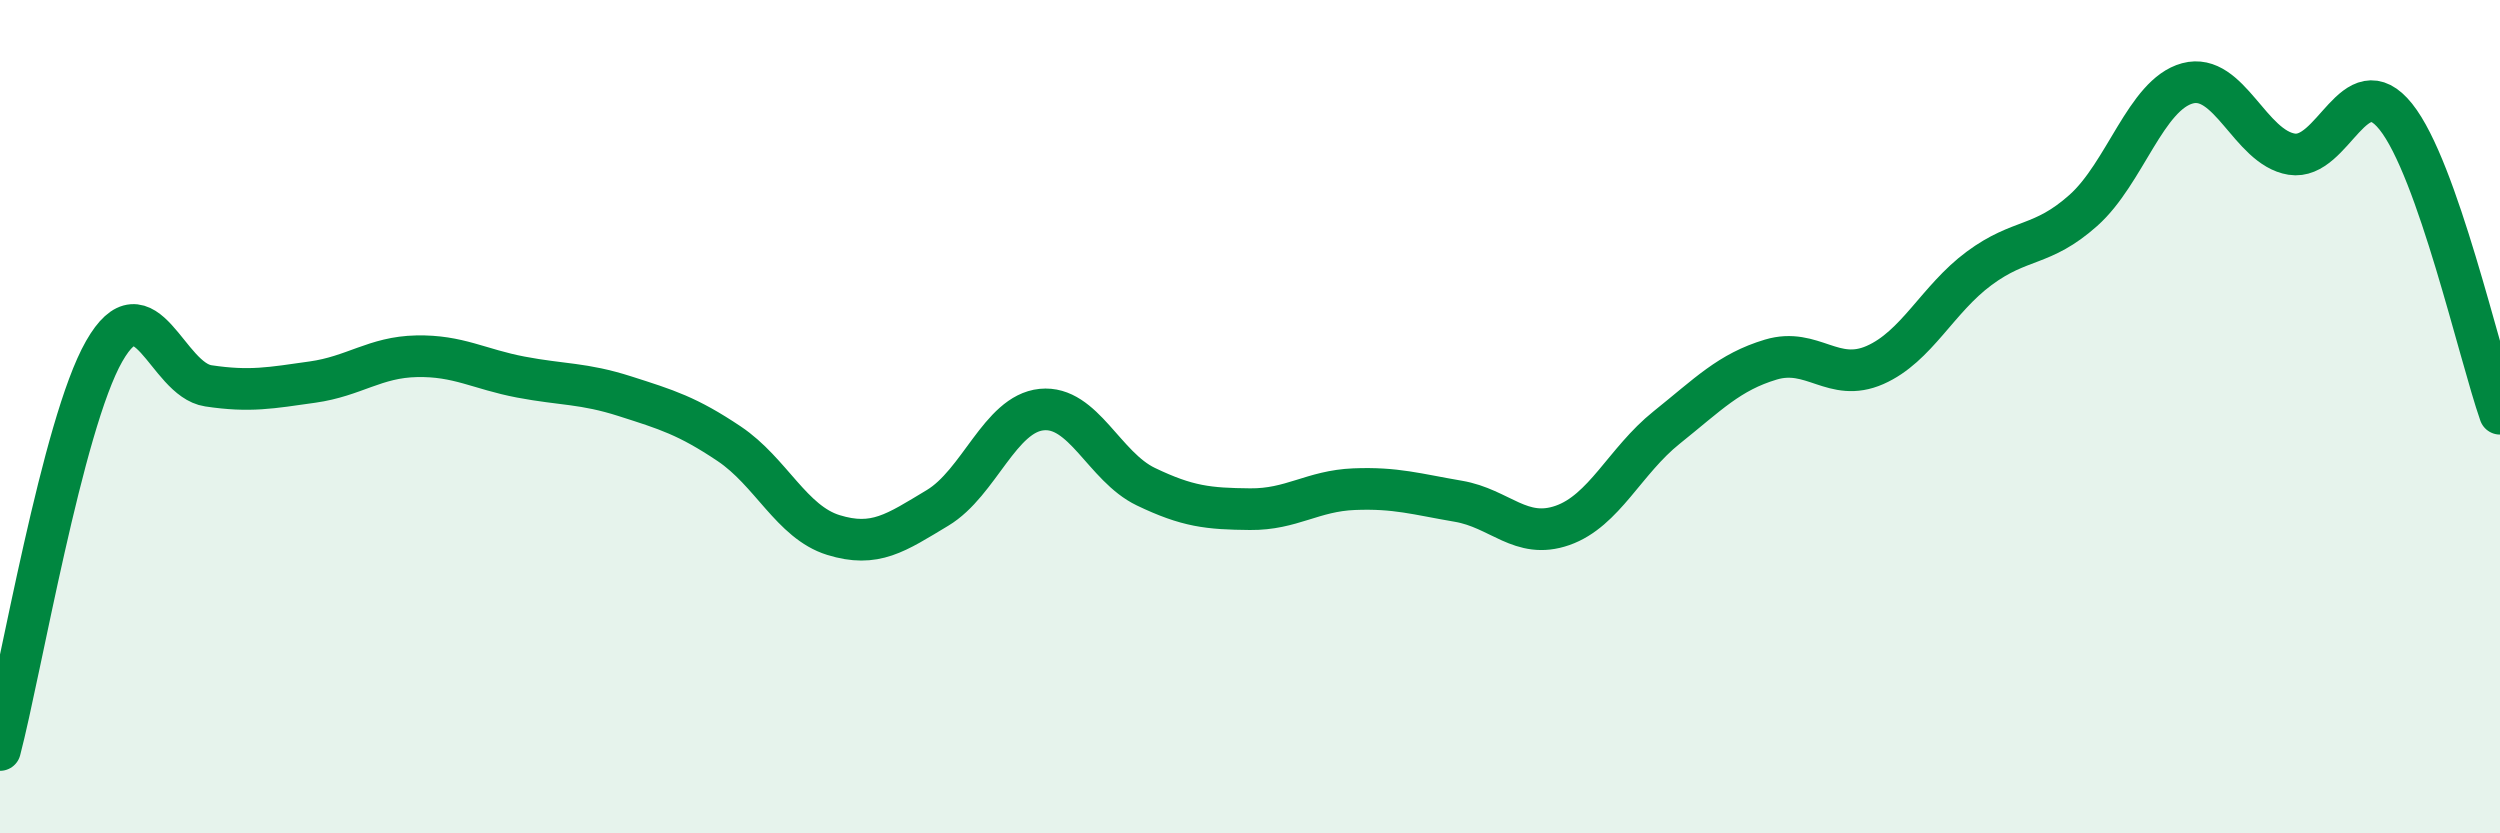
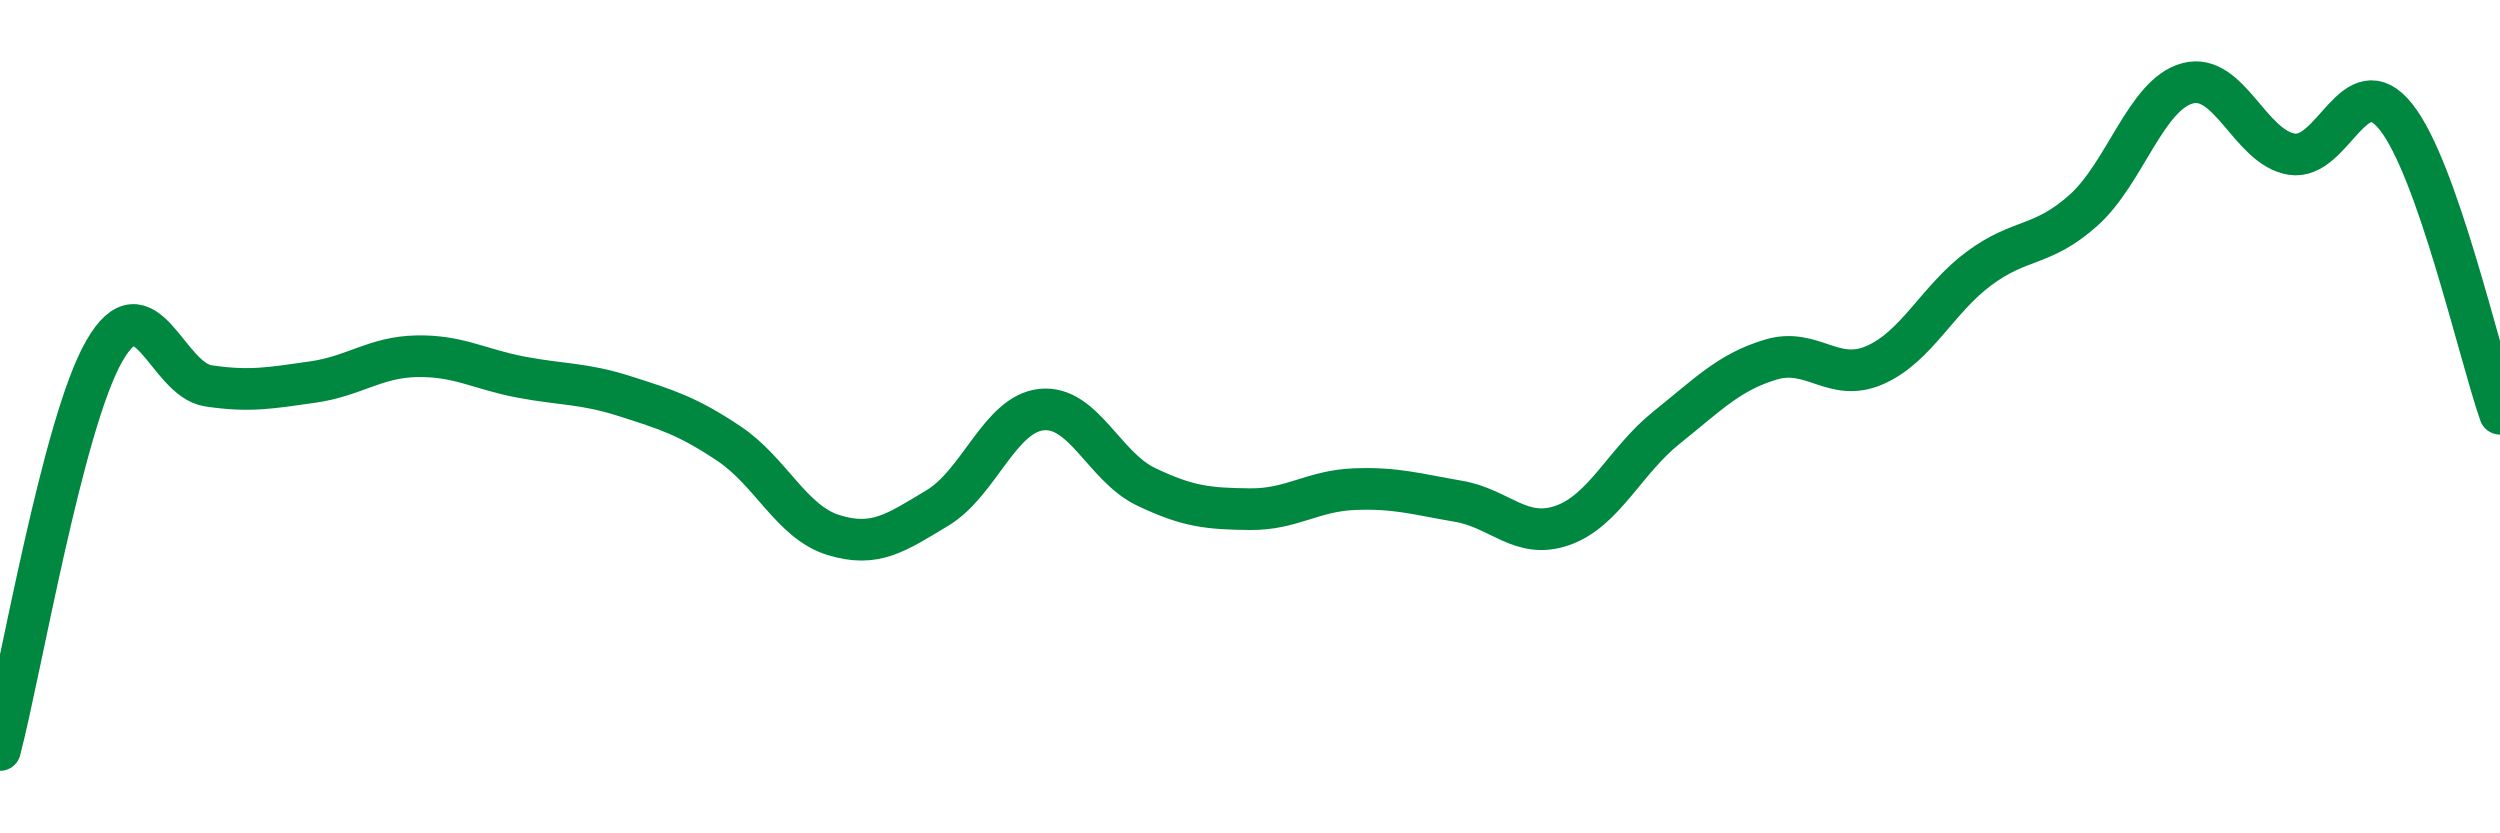
<svg xmlns="http://www.w3.org/2000/svg" width="60" height="20" viewBox="0 0 60 20">
-   <path d="M 0,18 C 0.5,16.09 1.5,10.18 2.5,8.43 C 3.5,6.68 4,9.11 5,9.26 C 6,9.41 6.5,9.31 7.5,9.17 C 8.5,9.03 9,8.57 10,8.55 C 11,8.53 11.5,8.86 12.5,9.05 C 13.5,9.24 14,9.19 15,9.51 C 16,9.83 16.5,9.98 17.5,10.65 C 18.5,11.32 19,12.53 20,12.84 C 21,13.15 21.5,12.79 22.5,12.19 C 23.5,11.59 24,9.93 25,9.83 C 26,9.73 26.5,11.2 27.5,11.68 C 28.5,12.16 29,12.21 30,12.22 C 31,12.23 31.5,11.78 32.5,11.74 C 33.5,11.7 34,11.86 35,12.03 C 36,12.2 36.5,12.96 37.5,12.61 C 38.5,12.26 39,11.06 40,10.26 C 41,9.46 41.5,8.93 42.5,8.63 C 43.5,8.33 44,9.2 45,8.76 C 46,8.32 46.5,7.18 47.5,6.44 C 48.5,5.7 49,5.94 50,5.05 C 51,4.16 51.5,2.27 52.5,2 C 53.5,1.73 54,3.54 55,3.7 C 56,3.86 56.5,1.55 57.5,2.8 C 58.5,4.05 59.5,8.5 60,9.93L60 20L0 20Z" fill="#008740" opacity="0.1" stroke-linecap="round" stroke-linejoin="round" />
  <path d="M 0,18 C 0.5,16.09 1.5,10.18 2.5,8.43 C 3.5,6.68 4,9.11 5,9.26 C 6,9.41 6.5,9.31 7.5,9.17 C 8.5,9.03 9,8.57 10,8.55 C 11,8.53 11.5,8.86 12.5,9.05 C 13.5,9.24 14,9.19 15,9.51 C 16,9.83 16.5,9.98 17.5,10.65 C 18.5,11.32 19,12.53 20,12.84 C 21,13.15 21.5,12.79 22.5,12.19 C 23.5,11.59 24,9.93 25,9.83 C 26,9.73 26.5,11.2 27.5,11.68 C 28.5,12.16 29,12.21 30,12.22 C 31,12.23 31.5,11.78 32.5,11.74 C 33.5,11.7 34,11.86 35,12.03 C 36,12.2 36.5,12.96 37.5,12.61 C 38.5,12.26 39,11.06 40,10.26 C 41,9.46 41.5,8.93 42.5,8.63 C 43.5,8.33 44,9.2 45,8.76 C 46,8.32 46.5,7.18 47.5,6.44 C 48.5,5.7 49,5.94 50,5.05 C 51,4.16 51.5,2.27 52.5,2 C 53.5,1.73 54,3.54 55,3.7 C 56,3.86 56.5,1.55 57.5,2.8 C 58.5,4.05 59.5,8.5 60,9.93" stroke="#008740" stroke-width="1" fill="none" stroke-linecap="round" stroke-linejoin="round" />
</svg>